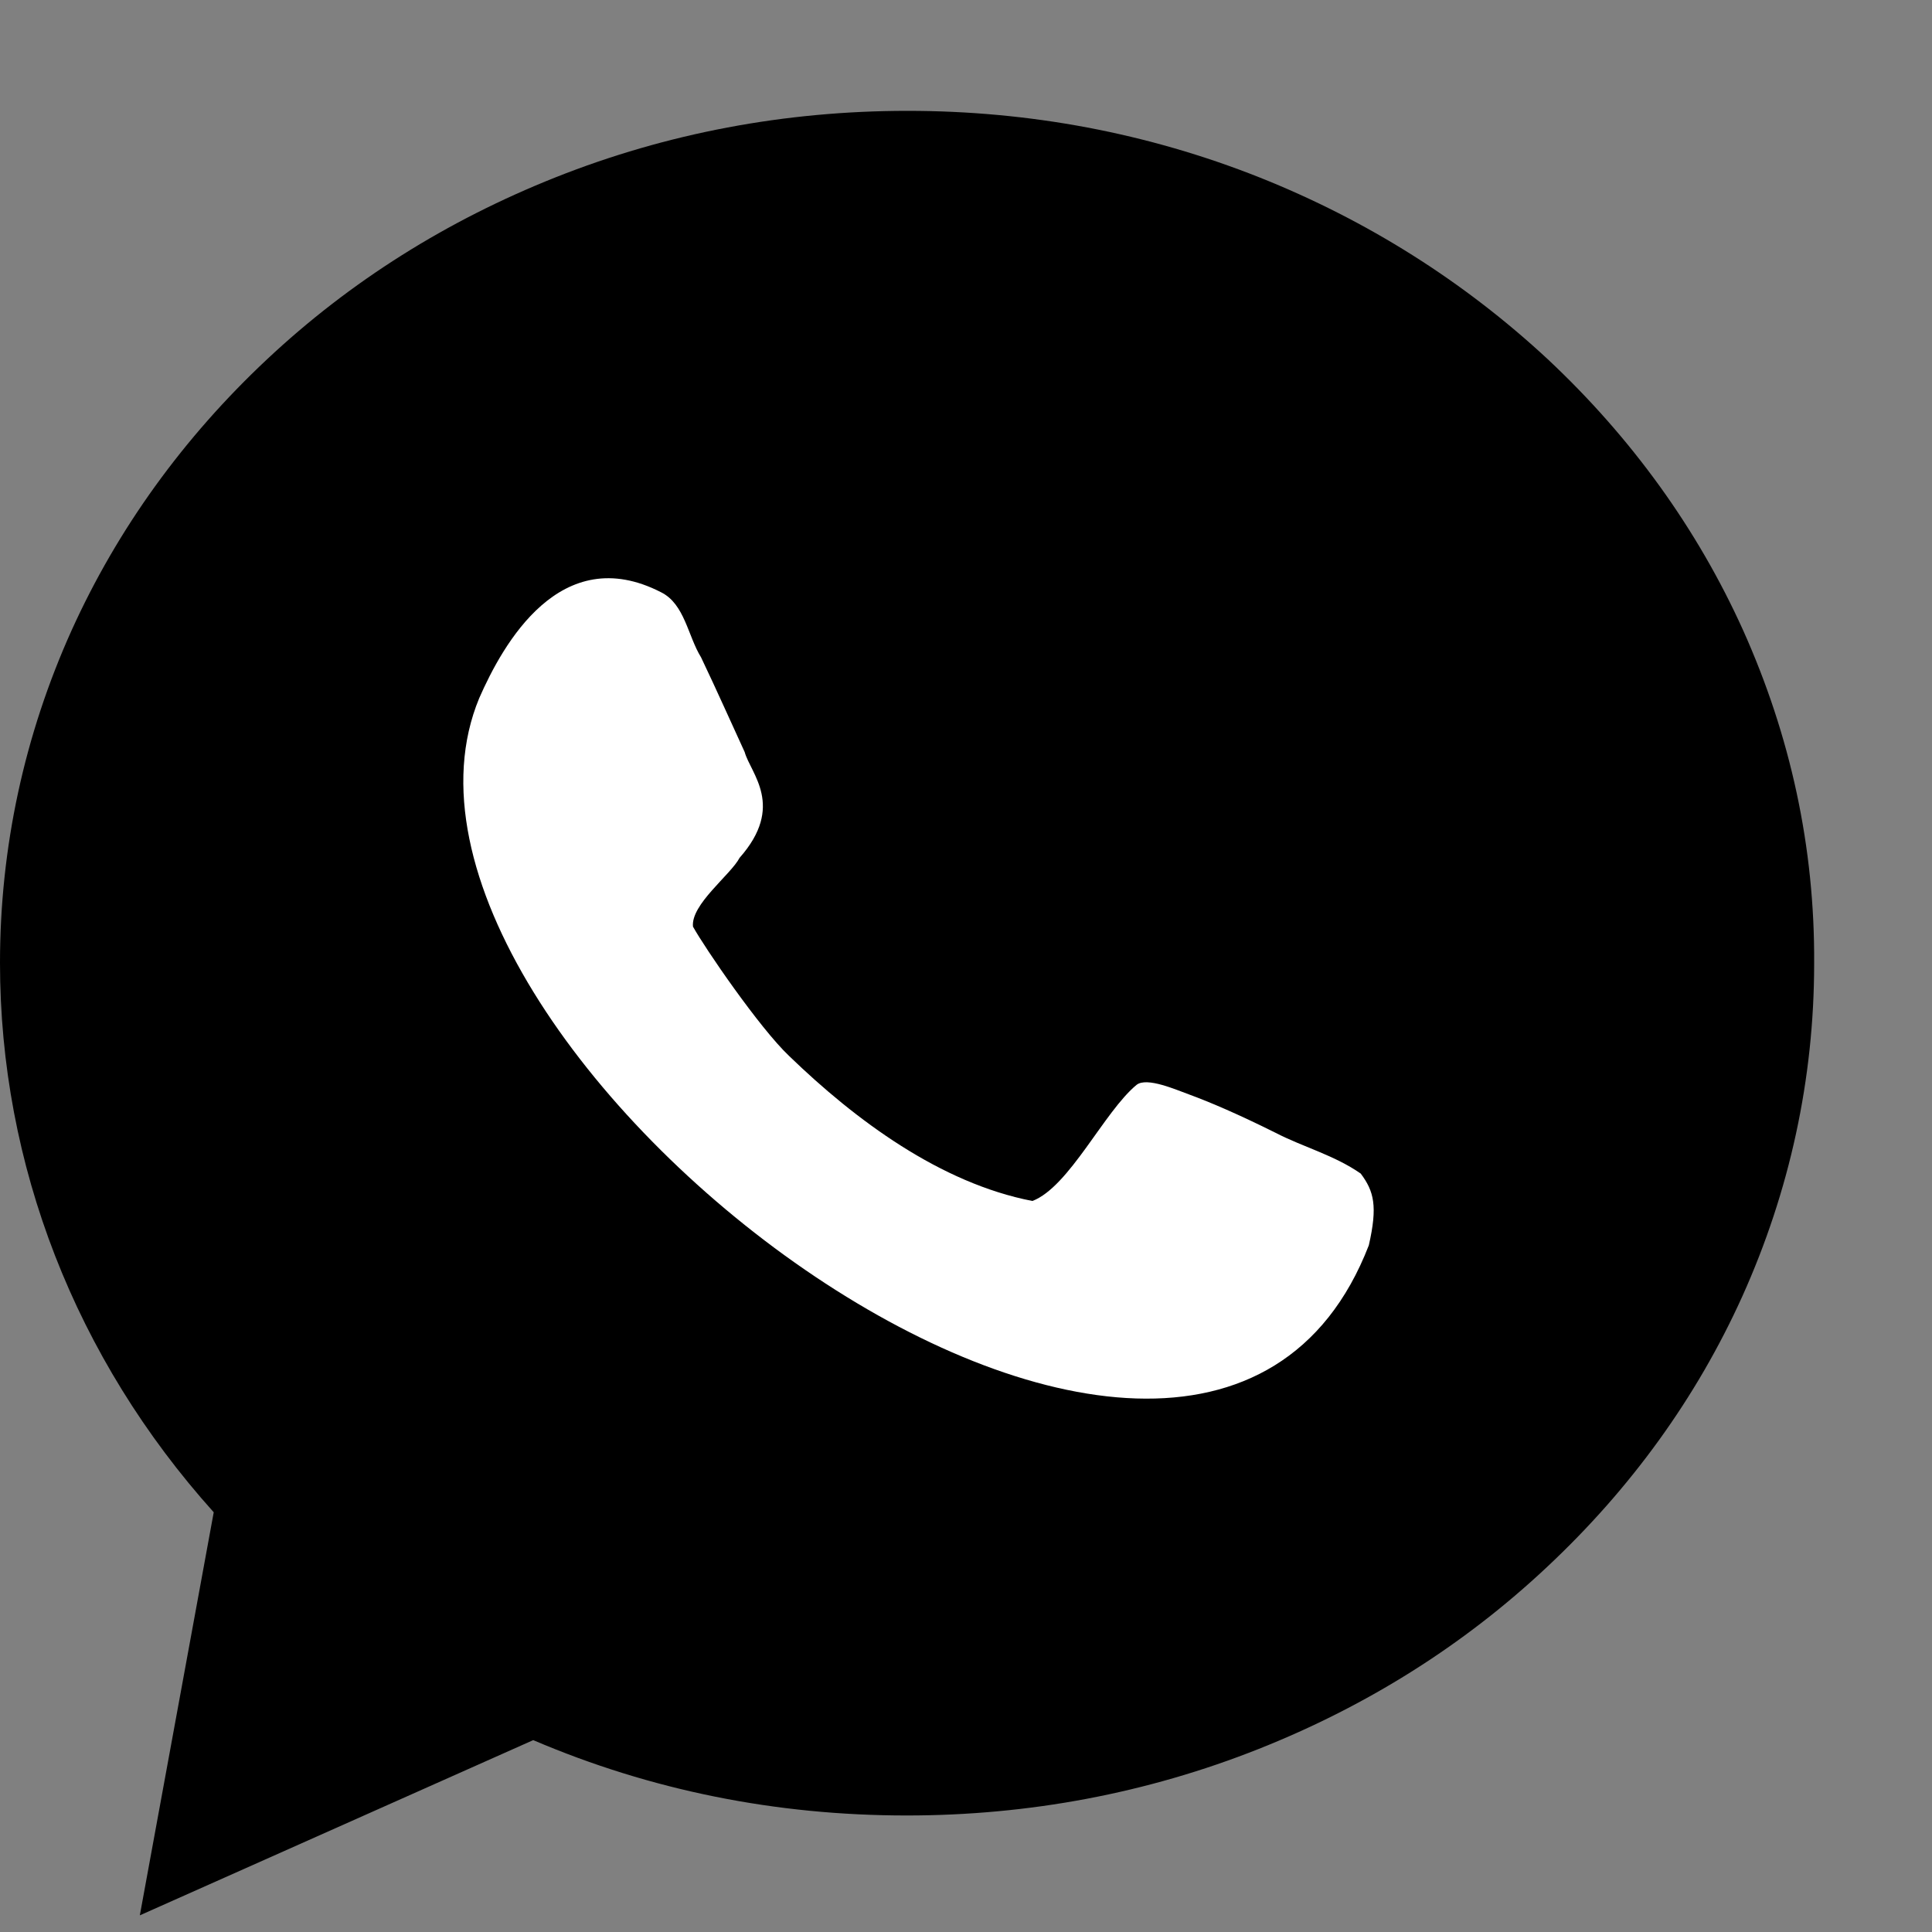
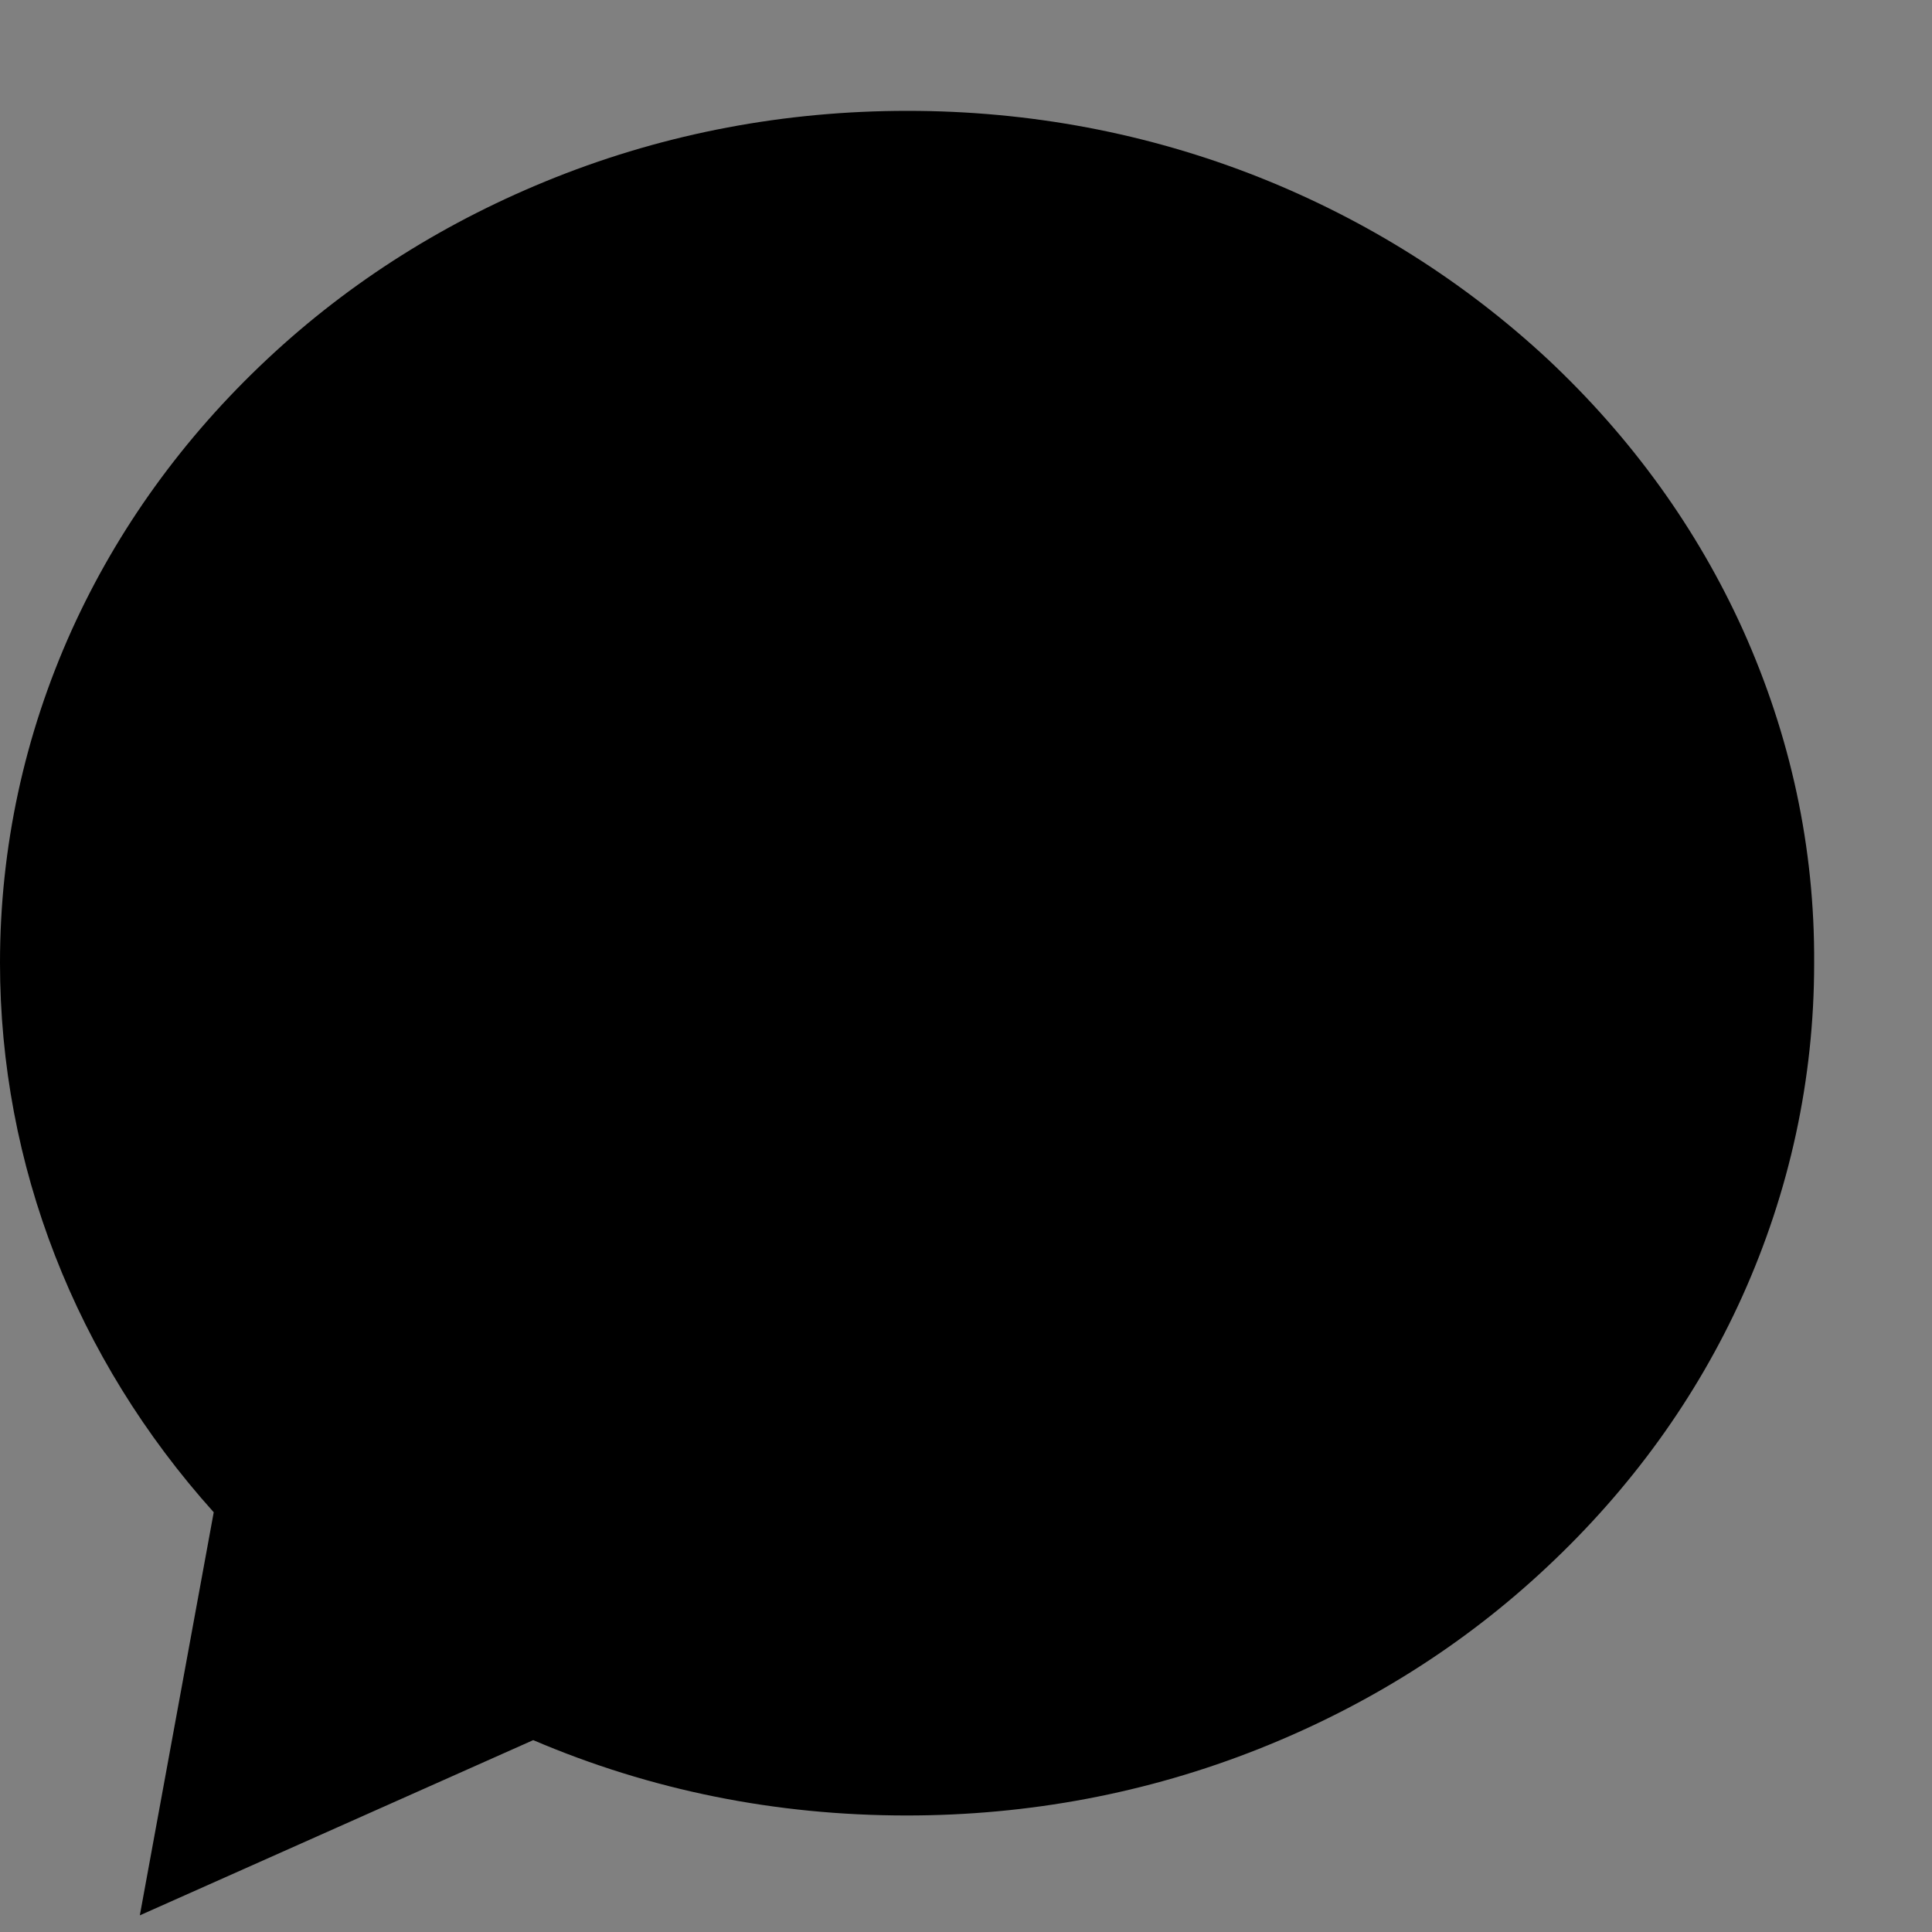
<svg xmlns="http://www.w3.org/2000/svg" width="16" height="16" viewBox="0 0 16 16" fill="none">
  <rect x="0" y="0" width="16" height="16" fill="#808080" stroke="none" />
  <g id="Whatsapp">
    <path id="Vector" d="M14.435 5.218C14.056 4.379 13.511 3.625 12.819 2.976C12.127 2.333 11.324 1.825 10.43 1.469C9.505 1.102 8.525 0.918 7.515 0.918C6.504 0.918 5.524 1.102 4.6 1.469C3.705 1.825 2.903 2.327 2.211 2.976C1.519 3.625 0.974 4.379 0.594 5.218C0.202 6.087 0 7.018 0 7.974C0 9.646 0.625 11.25 1.77 12.524L1.158 15.862L4.416 14.411C5.39 14.827 6.425 15.035 7.509 15.035C8.519 15.035 9.499 14.851 10.424 14.484C11.318 14.129 12.12 13.627 12.812 12.977C13.505 12.328 14.05 11.575 14.429 10.736C14.821 9.866 15.024 8.935 15.024 7.98C15.03 7.018 14.828 6.093 14.435 5.218Z" fill="black" />
-     <path id="Vector_2" d="M10.565 9.382C10.246 9.223 10.014 9.125 9.848 9.064C9.744 9.027 9.499 8.917 9.413 8.984C9.144 9.205 8.856 9.829 8.55 9.946C7.79 9.799 7.086 9.278 6.535 8.745C6.29 8.513 5.837 7.851 5.739 7.674C5.72 7.49 6.051 7.245 6.125 7.104C6.504 6.675 6.216 6.406 6.167 6.228C6.082 6.044 5.935 5.714 5.806 5.444C5.696 5.267 5.671 5.003 5.475 4.905C4.642 4.477 4.165 5.334 3.969 5.781C2.787 8.629 9.891 14.049 11.336 10.313C11.41 9.989 11.379 9.866 11.269 9.719C11.049 9.566 10.791 9.499 10.565 9.382Z" fill="white" />
  </g>
</svg>